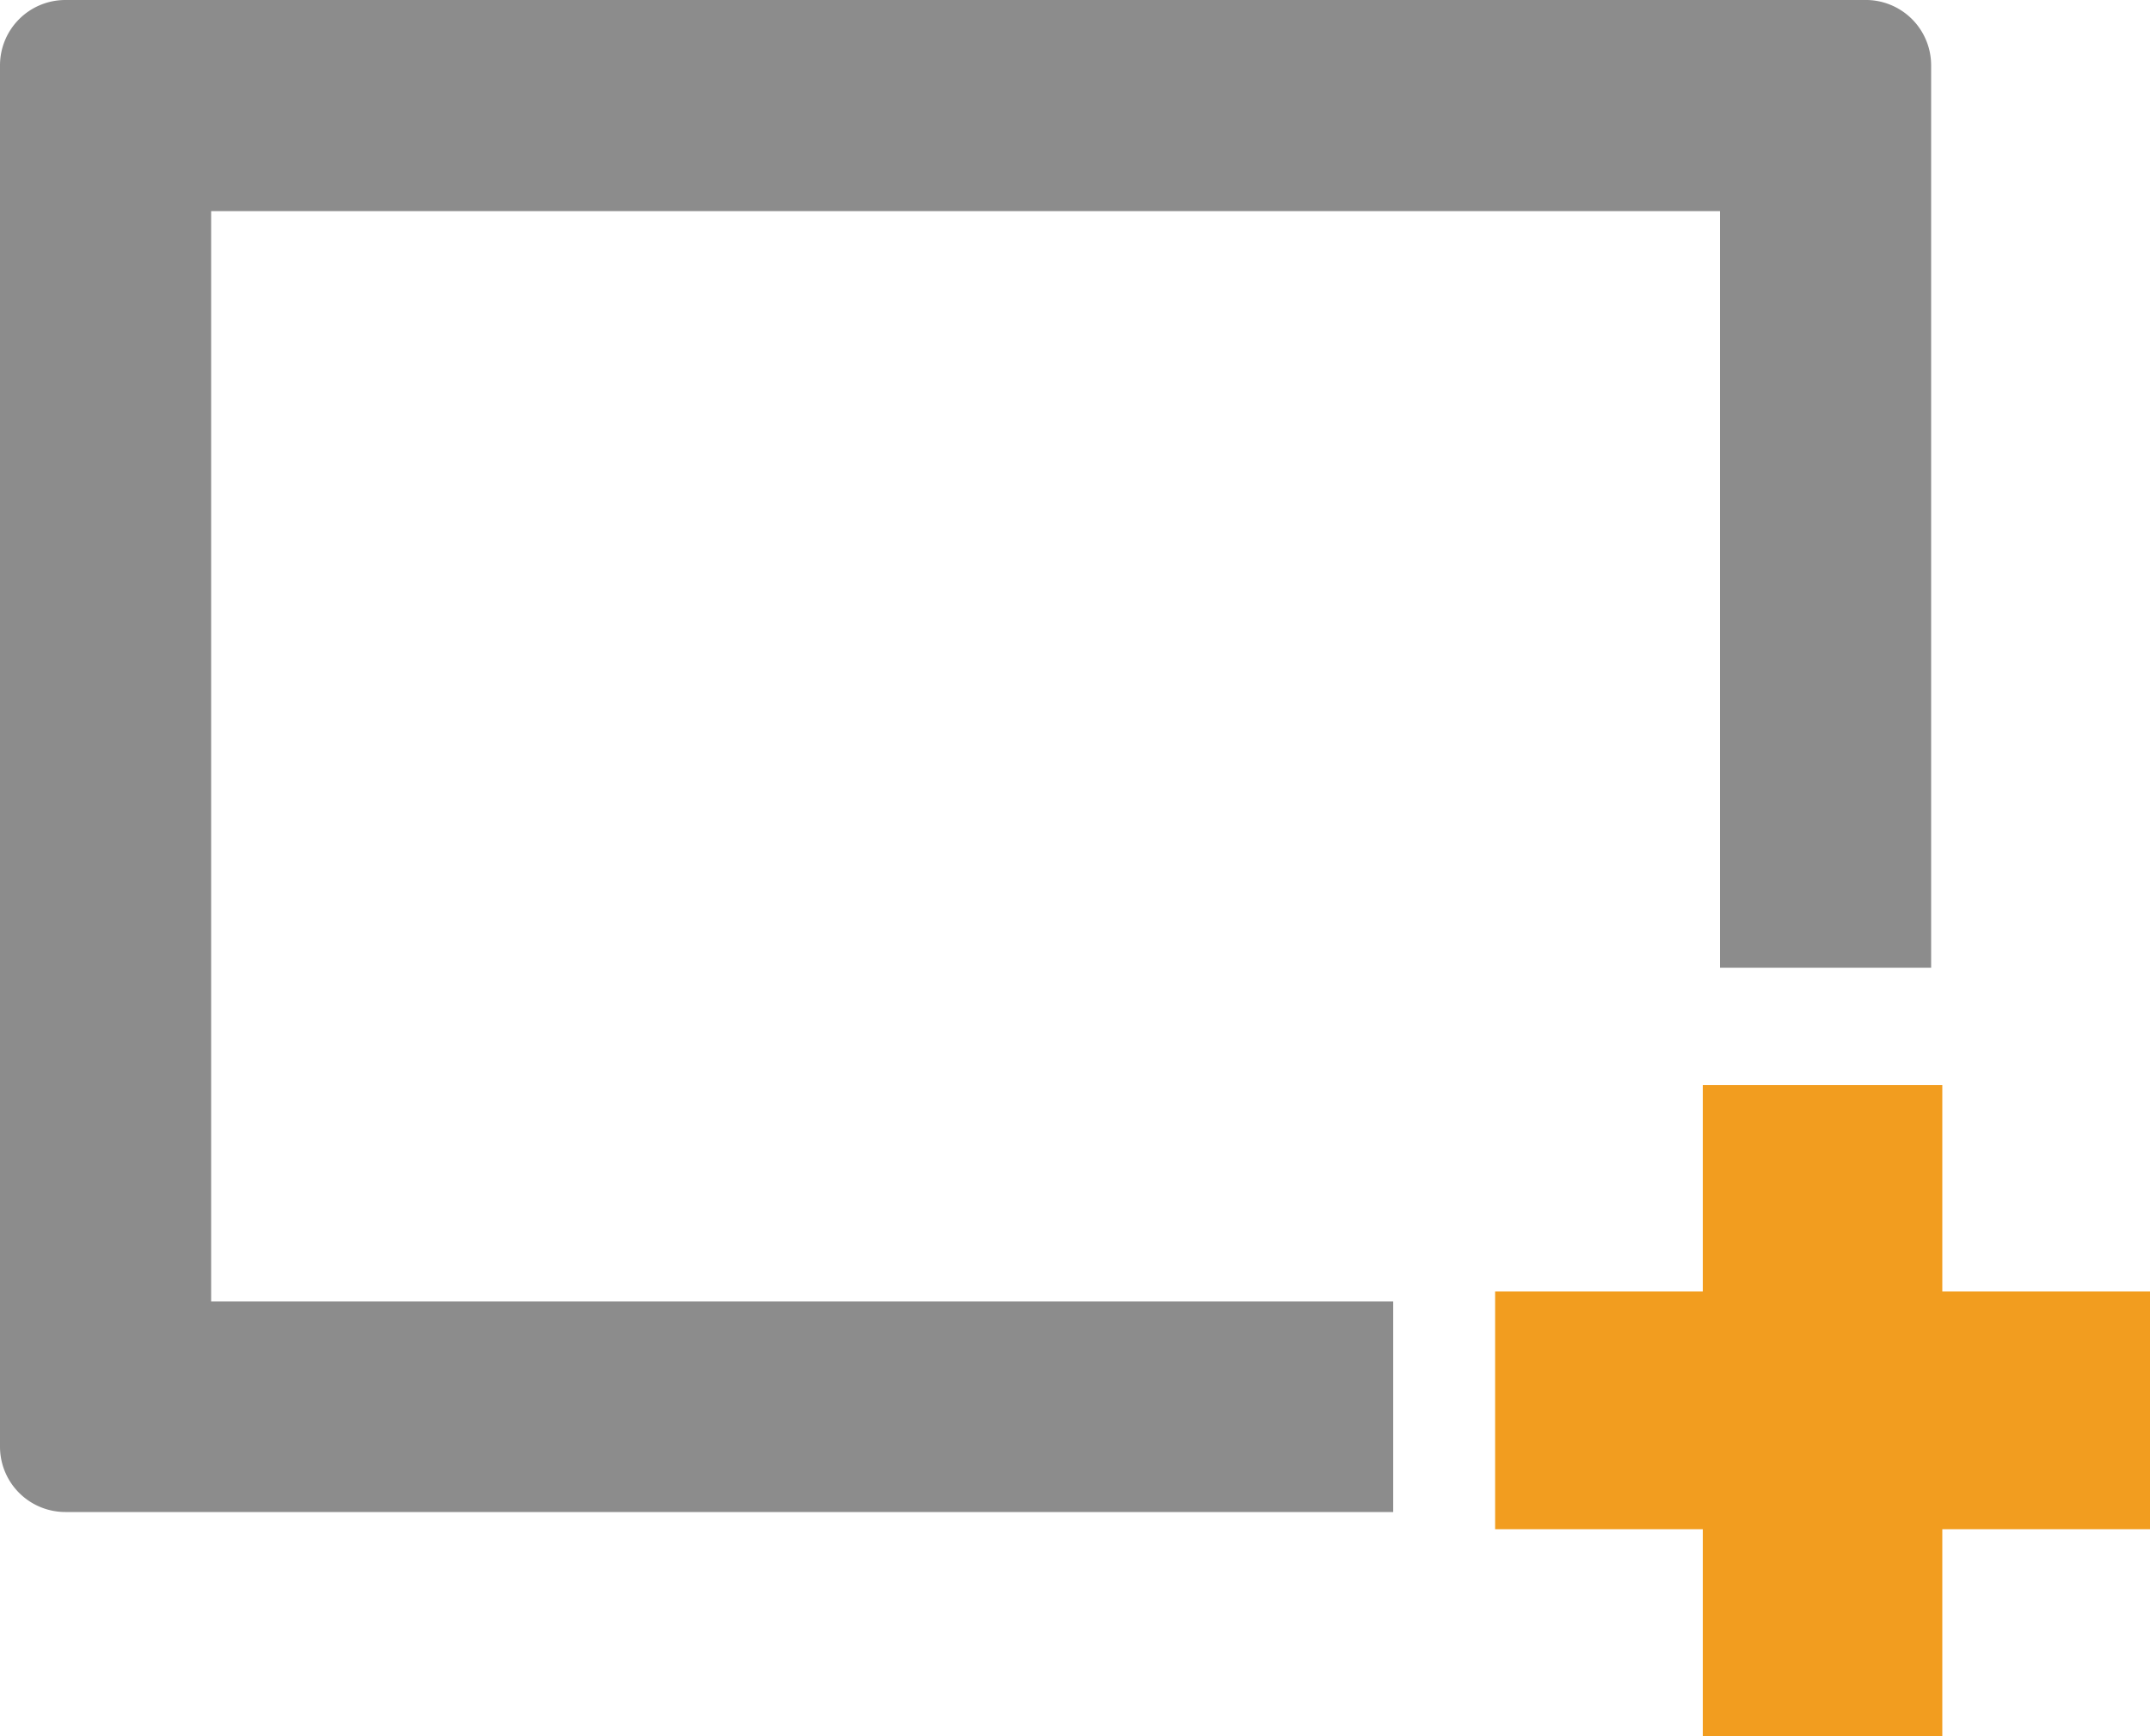
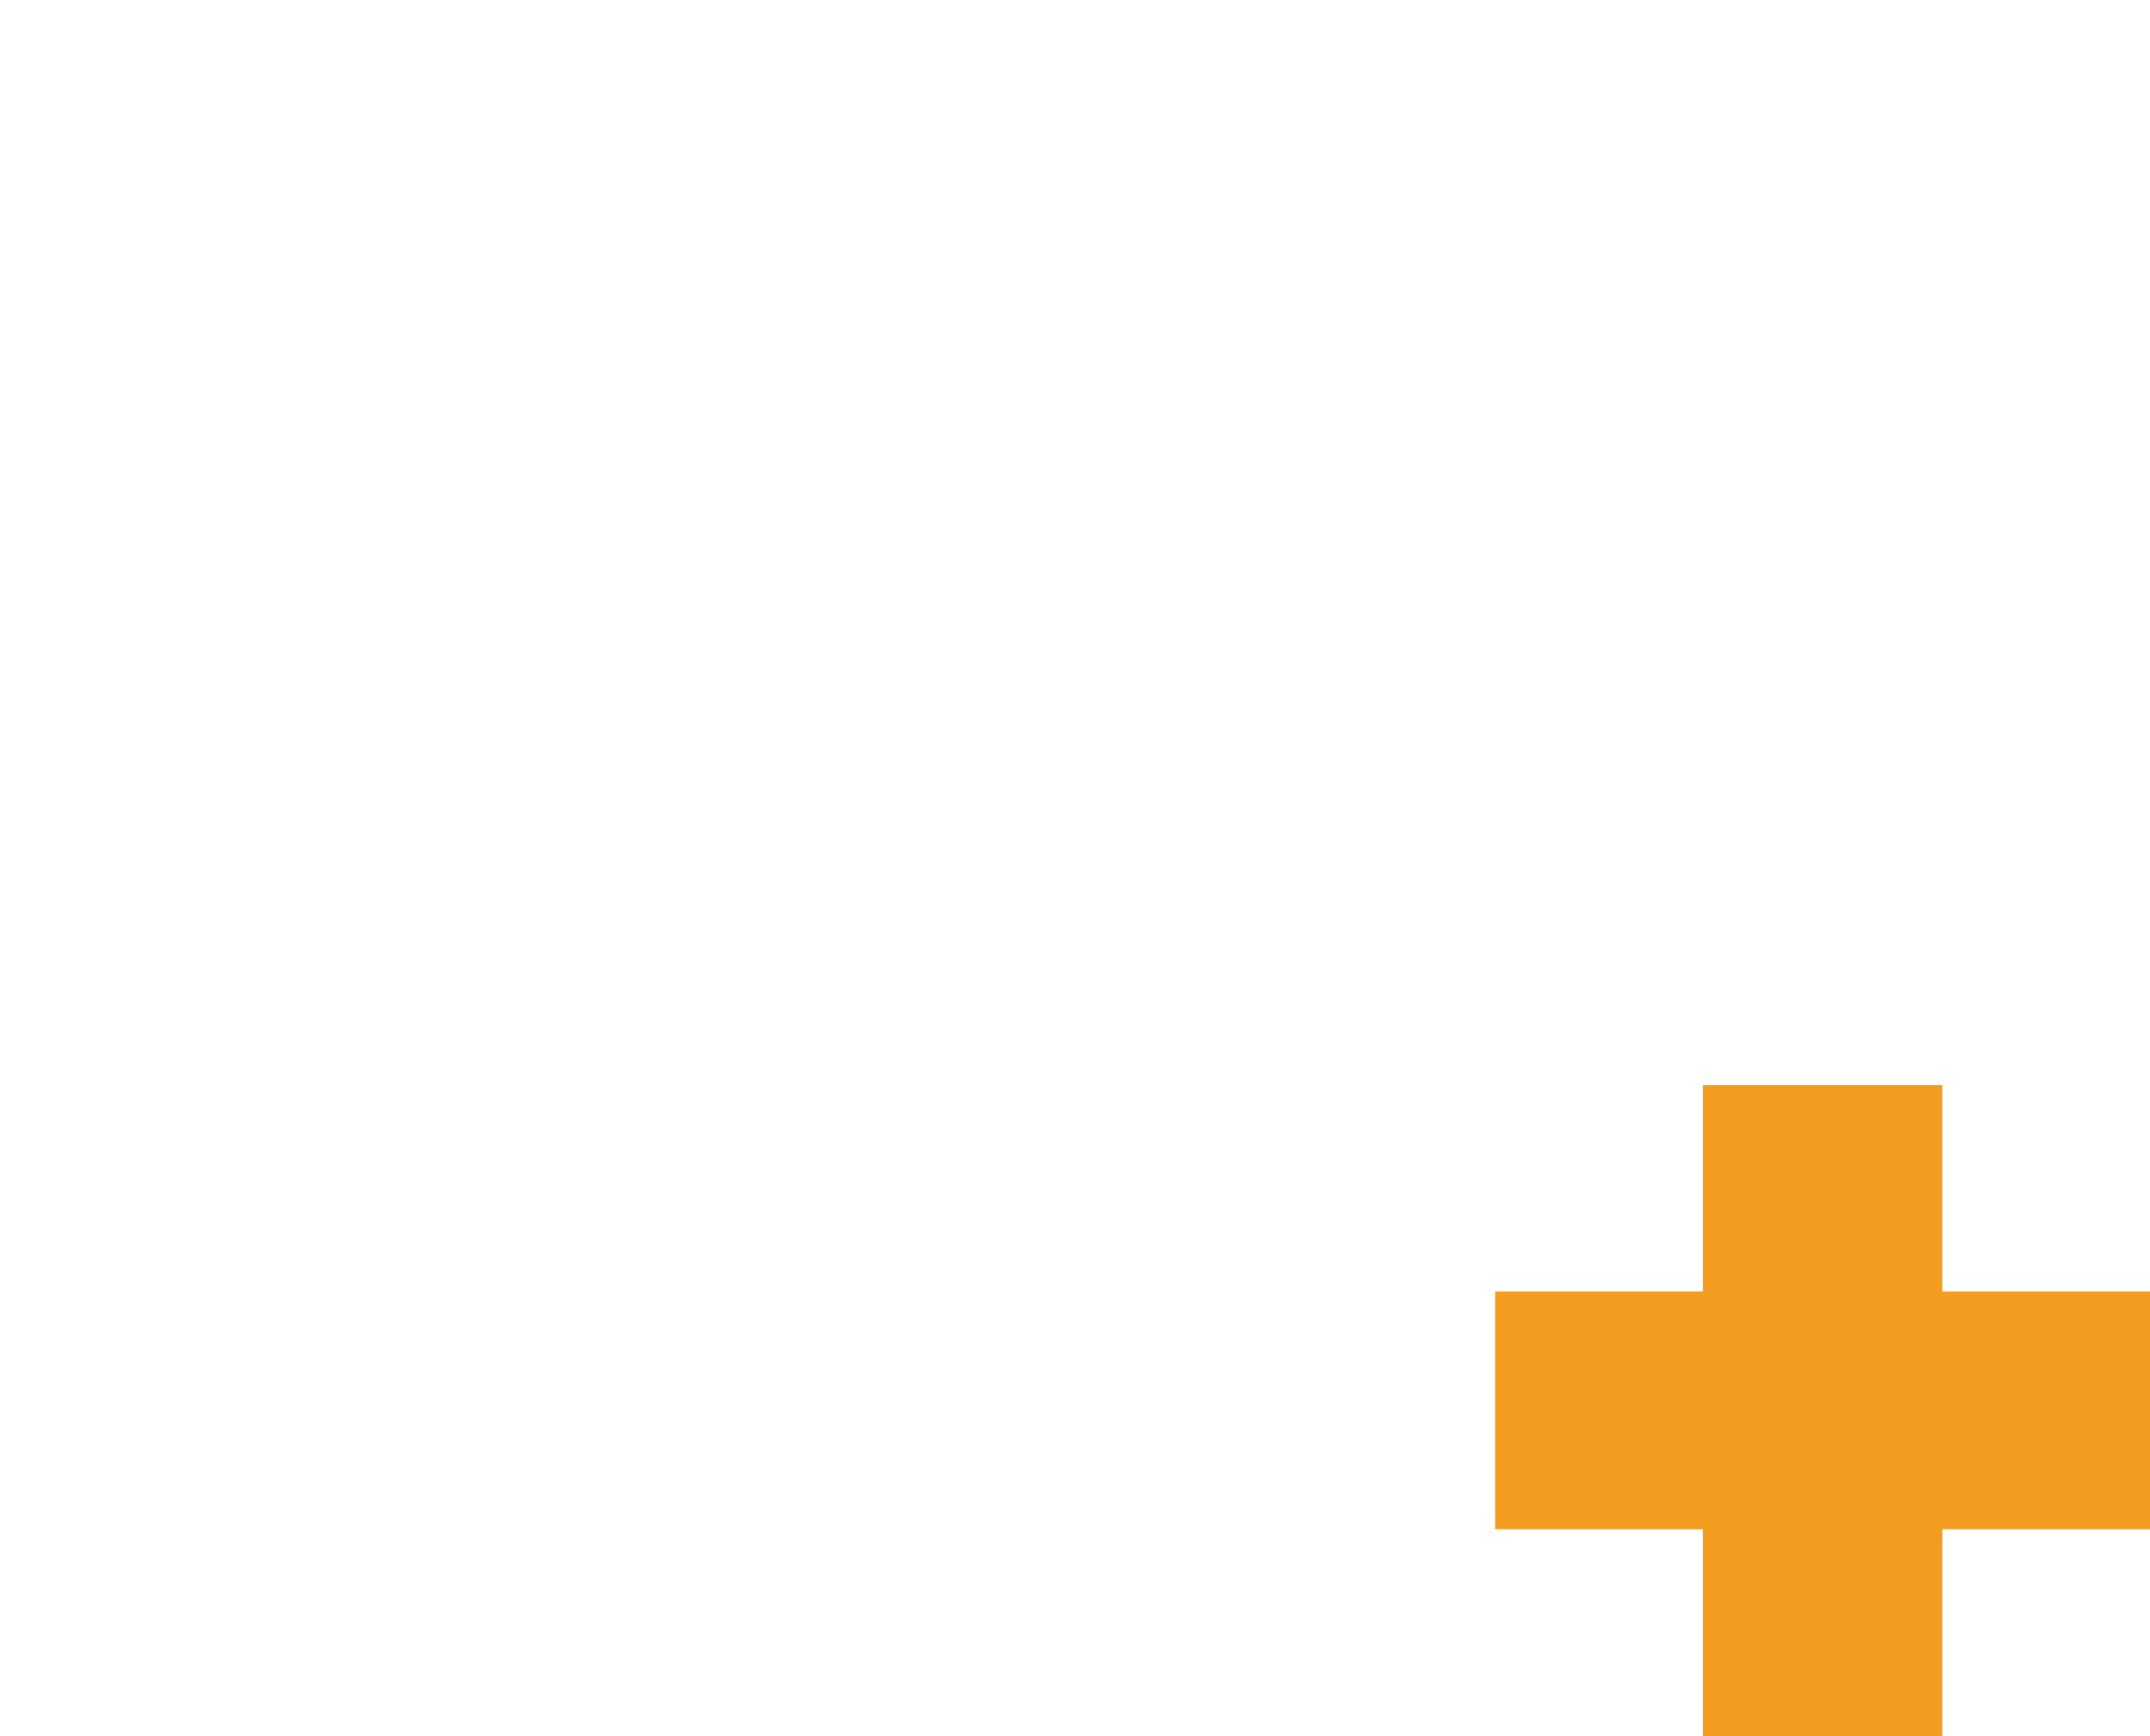
<svg xmlns="http://www.w3.org/2000/svg" viewBox="0 0 50 40.38">
  <defs>
    <style>.cls-1{fill:#8c8c8c;}.cls-2{fill:#f29d1f;}</style>
  </defs>
  <title>Asset 6</title>
  <g id="Layer_2" data-name="Layer 2">
    <g id="Layer_1-2" data-name="Layer 1">
-       <path class="cls-1" d="M4.91,4.91H40v17.6h4.91v-21A1.52,1.52,0,0,0,43.35,0H1.52A1.52,1.52,0,0,0,0,1.52V33.65a1.52,1.52,0,0,0,1.52,1.52H32.4v-4.9H4.91Z" />
      <polygon class="cls-2" points="45.17 30.04 45.17 25.24 39.6 25.24 39.6 30.04 34.77 30.04 34.77 35.57 39.6 35.57 39.6 40.38 45.17 40.38 45.17 35.57 50 35.57 50 30.04 45.17 30.04" />
    </g>
  </g>
</svg>